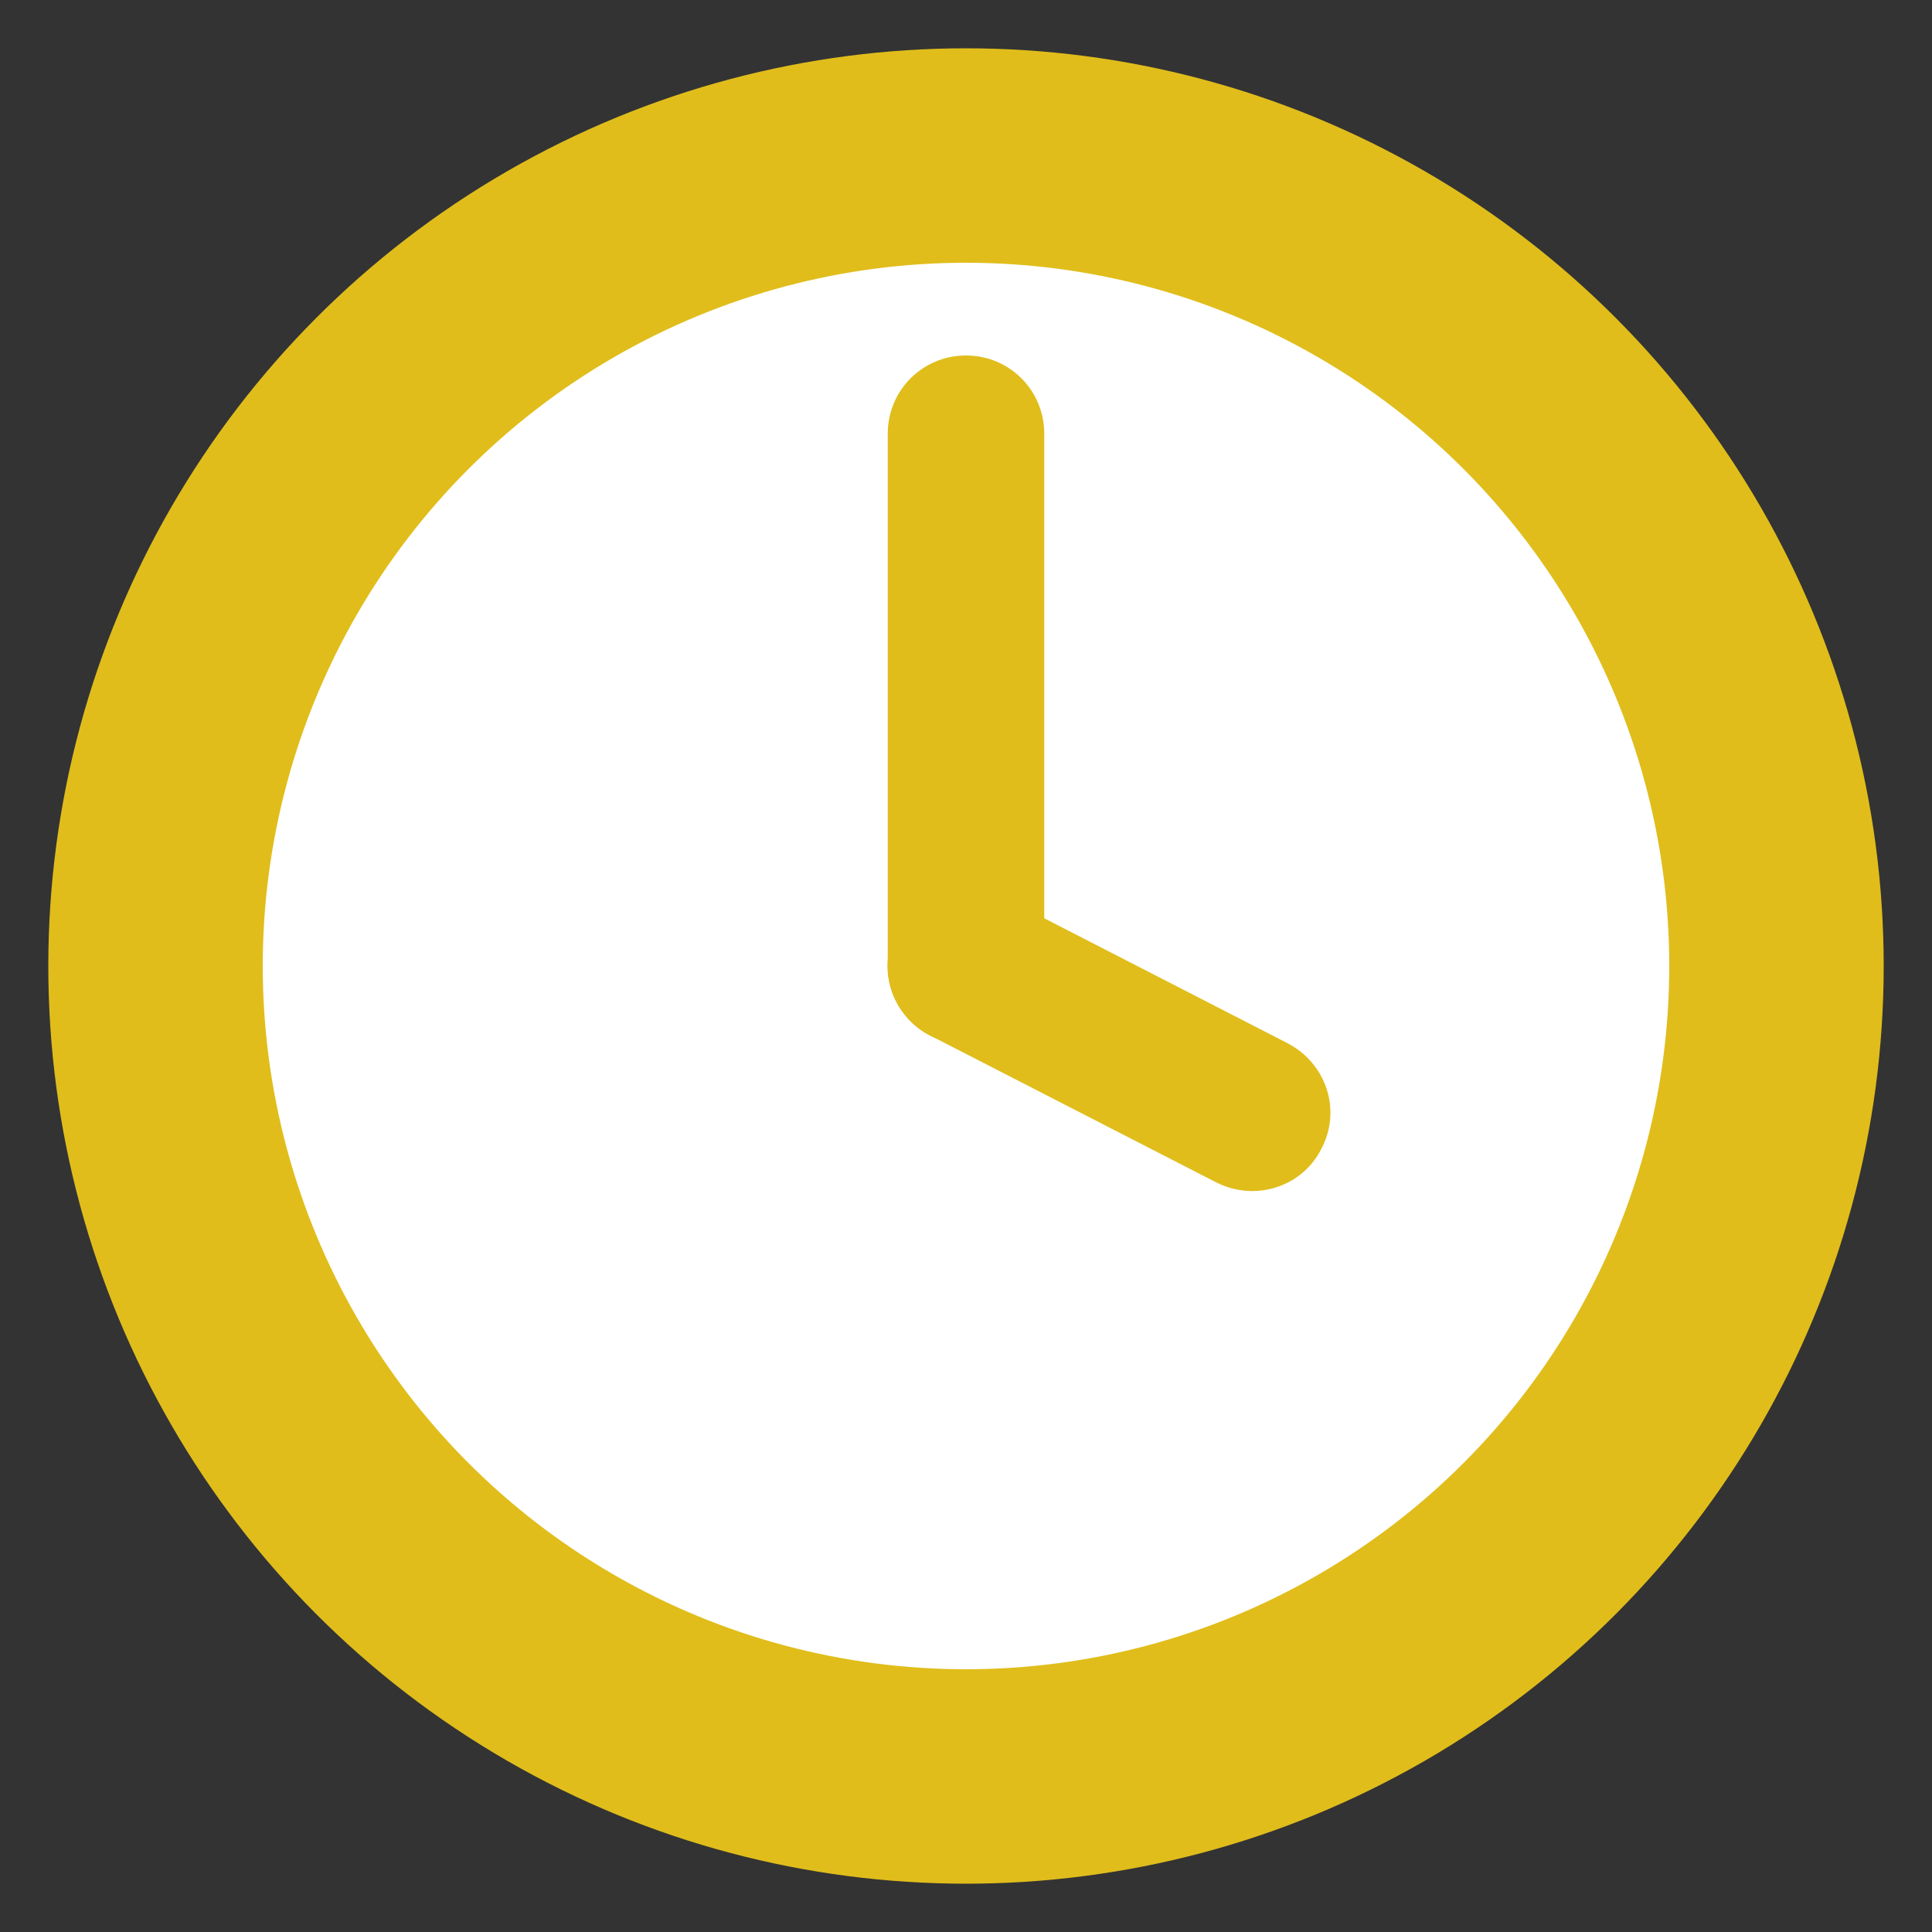
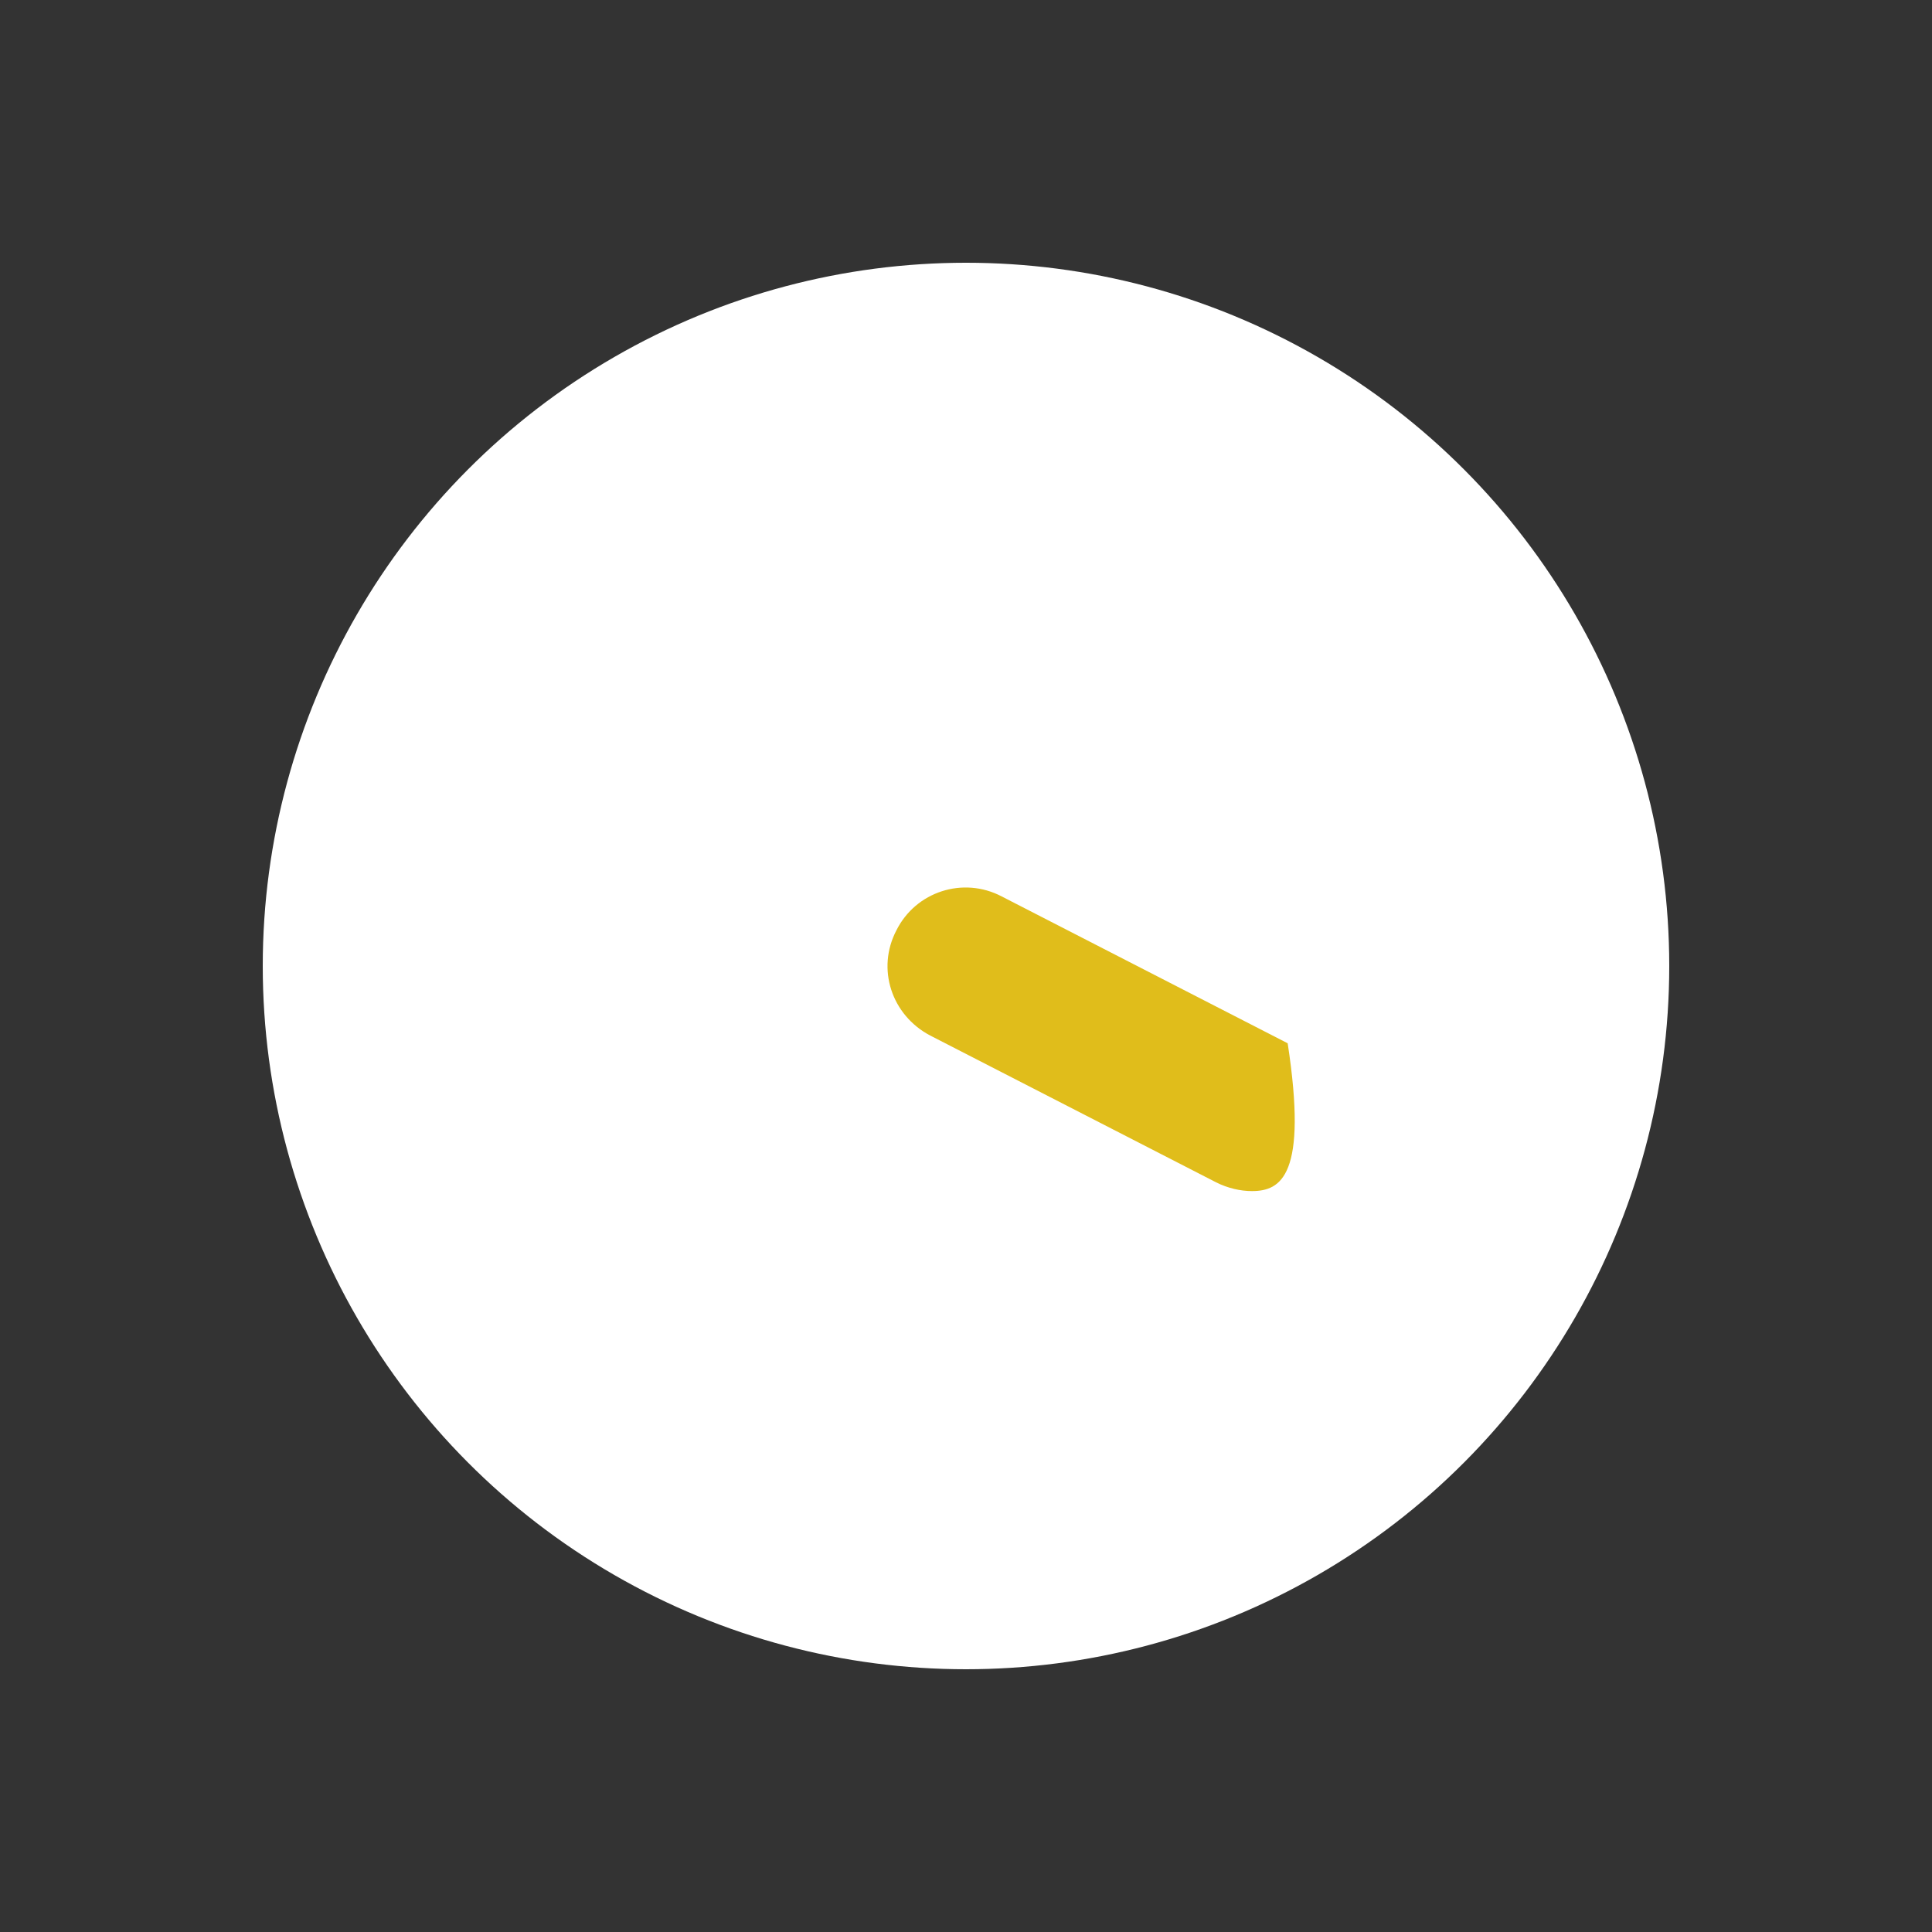
<svg xmlns="http://www.w3.org/2000/svg" version="1.1" id="Capa_1" x="0px" y="0px" viewBox="0 0 200 200" style="enable-background:new 0 0 200 200;" xml:space="preserve">
  <rect x="0" y="0" width="200" height="200" fill="#333333" stroke="none" />
  <style type="text/css">
	.st0{fill:#E0BD1B;}
	.st1{fill:#FFFFFF;}
</style>
  <g>
    <g>
-       <circle class="st0" cx="100" cy="100" r="95" />
-     </g>
+       </g>
    <g>
      <circle class="st1" cx="100" cy="100" r="72.8" />
    </g>
    <g>
-       <path class="st0" d="M100,108.1c-4.5,0-8.1-3.6-8.1-8.1V44.9c0-4.5,3.6-8.1,8.1-8.1c4.5,0,8.1,3.6,8.1,8.1V100    C108.1,104.5,104.5,108.1,100,108.1z" />
-     </g>
+       </g>
    <g>
-       <path class="st0" d="M129.6,123.3c-1.2,0-2.5-0.3-3.7-0.9l-29.6-15.2c-4-2.1-5.6-6.9-3.5-10.9c2-4,6.9-5.6,10.9-3.5l29.6,15.2    c4,2.1,5.6,6.9,3.5,10.9C135.4,121.7,132.6,123.3,129.6,123.3z" />
+       <path class="st0" d="M129.6,123.3c-1.2,0-2.5-0.3-3.7-0.9l-29.6-15.2c-4-2.1-5.6-6.9-3.5-10.9c2-4,6.9-5.6,10.9-3.5l29.6,15.2    C135.4,121.7,132.6,123.3,129.6,123.3z" />
    </g>
  </g>
</svg>